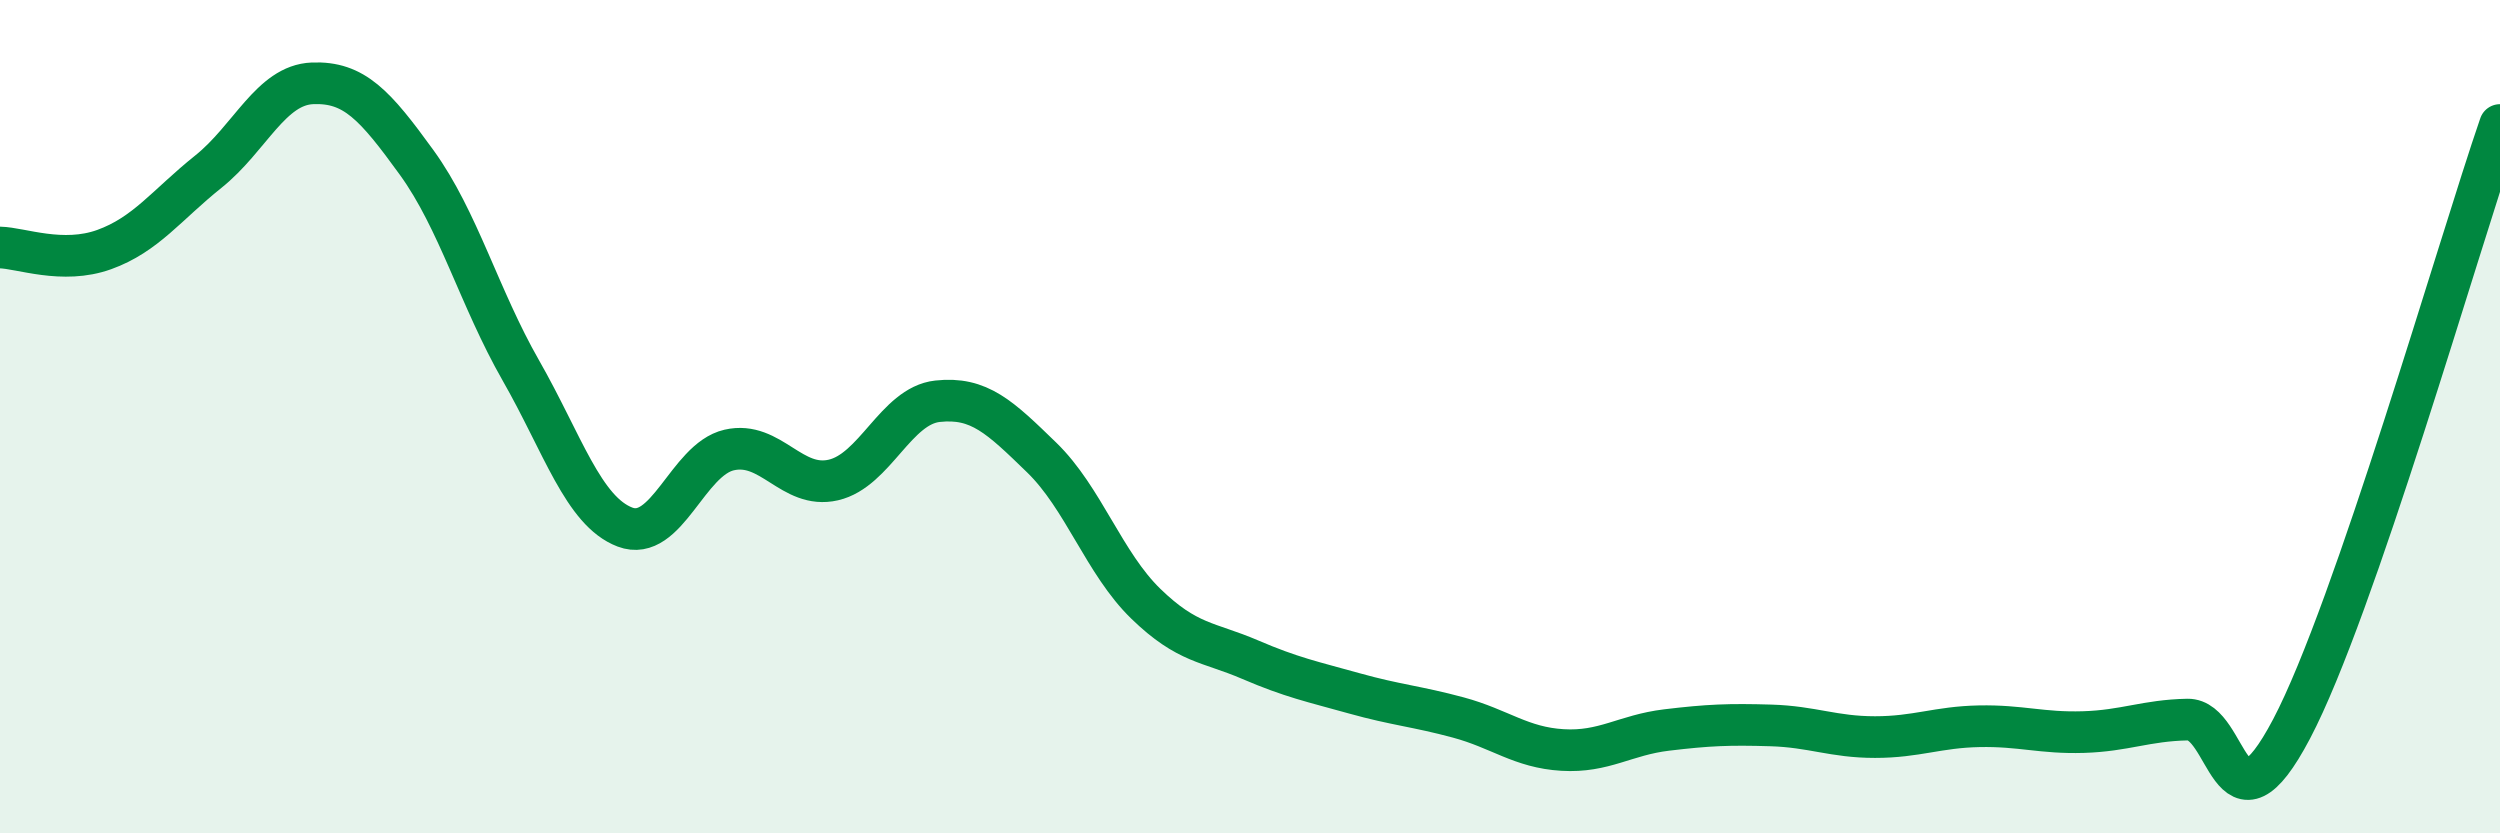
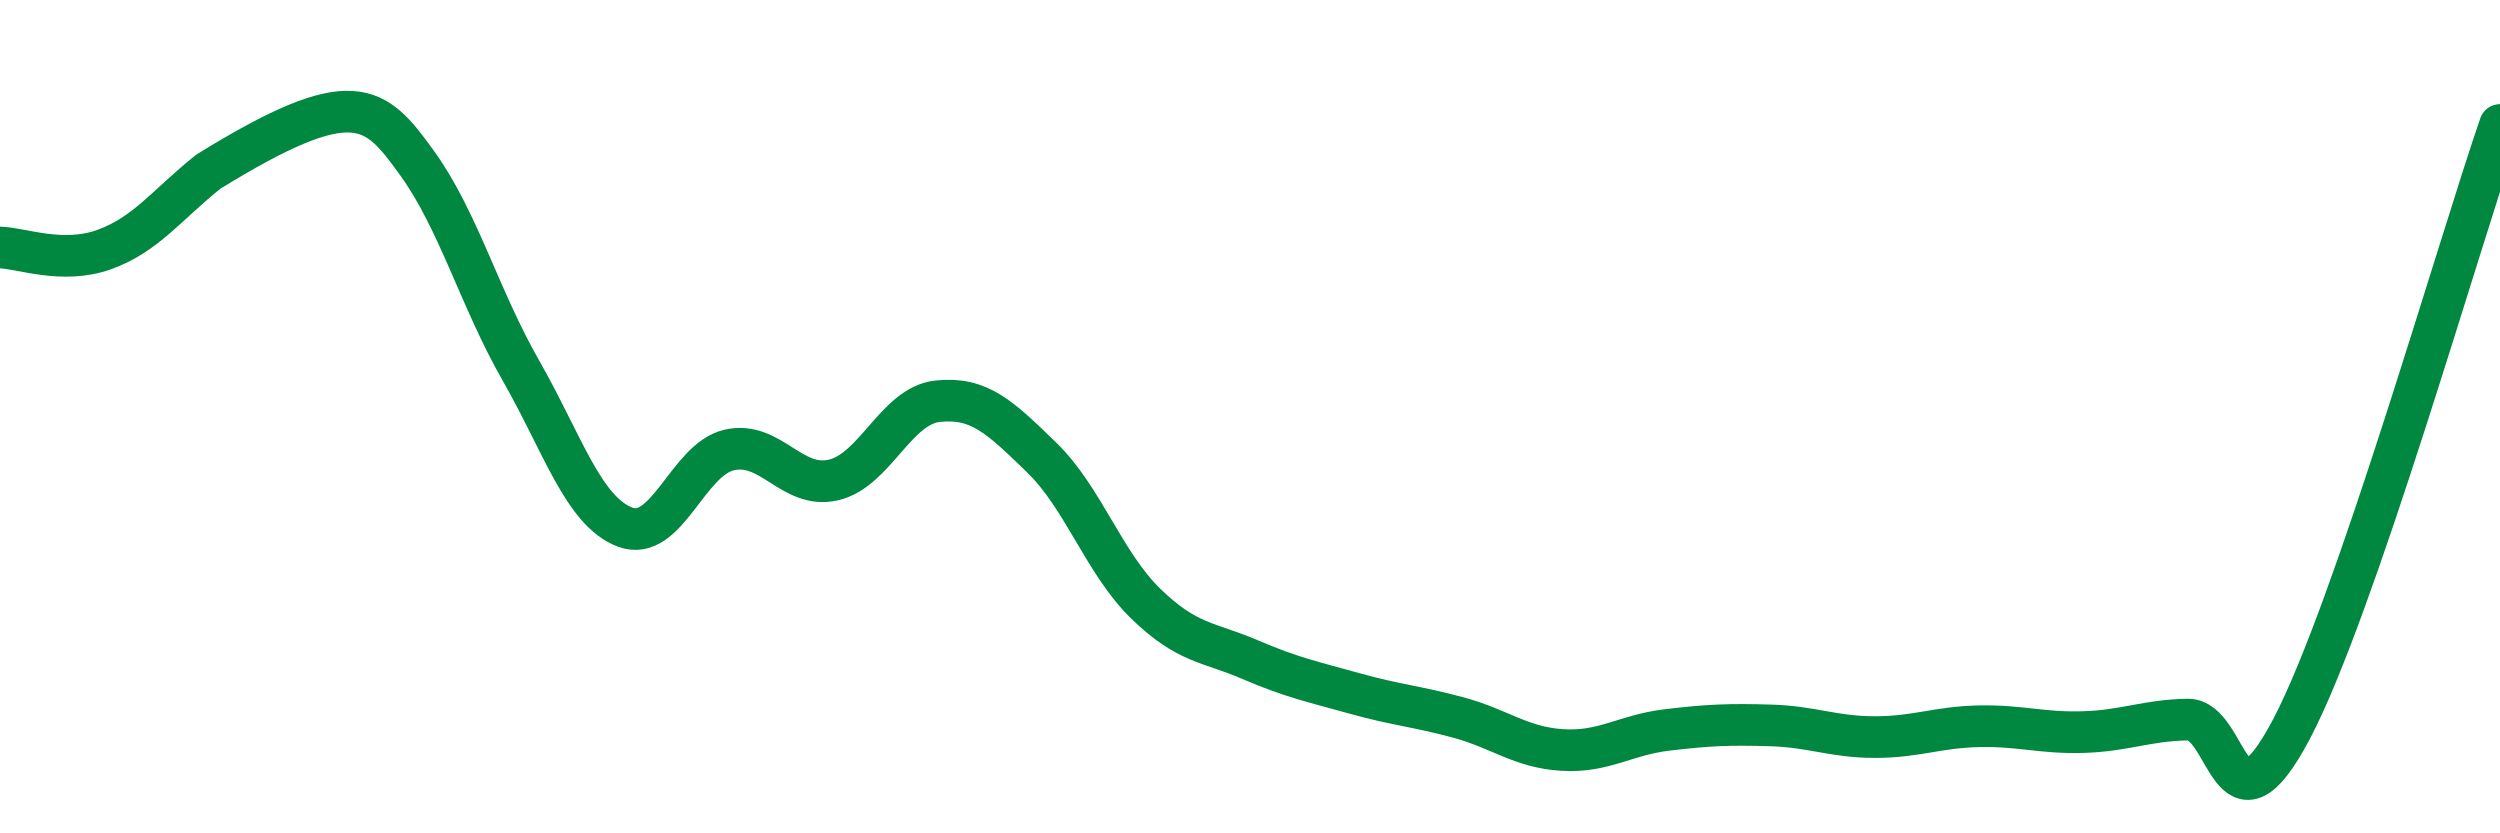
<svg xmlns="http://www.w3.org/2000/svg" width="60" height="20" viewBox="0 0 60 20">
-   <path d="M 0,5.94 C 0.5,5.95 1.5,6.35 2.5,5.99 C 3.5,5.63 4,4.92 5,4.12 C 6,3.32 6.5,2.04 7.5,2 C 8.5,1.96 9,2.52 10,3.9 C 11,5.28 11.5,7.14 12.5,8.89 C 13.5,10.64 14,12.27 15,12.65 C 16,13.03 16.5,11.03 17.5,10.8 C 18.5,10.57 19,11.75 20,11.52 C 21,11.29 21.5,9.74 22.5,9.63 C 23.5,9.52 24,10.01 25,10.98 C 26,11.95 26.5,13.52 27.5,14.49 C 28.5,15.46 29,15.4 30,15.83 C 31,16.26 31.5,16.36 32.5,16.64 C 33.5,16.92 34,16.95 35,17.22 C 36,17.49 36.5,17.94 37.5,18 C 38.5,18.06 39,17.64 40,17.52 C 41,17.4 41.5,17.38 42.5,17.41 C 43.5,17.44 44,17.69 45,17.69 C 46,17.69 46.5,17.45 47.5,17.43 C 48.5,17.41 49,17.6 50,17.57 C 51,17.54 51.5,17.29 52.5,17.27 C 53.5,17.25 53.5,20.34 55,17.49 C 56.5,14.64 59,5.9 60,3L60 20L0 20Z" fill="#008740" opacity="0.1" stroke-linecap="round" stroke-linejoin="round" />
-   <path d="M 0,5.94 C 0.5,5.95 1.5,6.35 2.5,5.99 C 3.5,5.63 4,4.92 5,4.12 C 6,3.32 6.5,2.04 7.5,2 C 8.5,1.96 9,2.52 10,3.9 C 11,5.28 11.5,7.14 12.5,8.89 C 13.5,10.64 14,12.27 15,12.65 C 16,13.03 16.5,11.03 17.5,10.8 C 18.5,10.57 19,11.75 20,11.52 C 21,11.29 21.5,9.74 22.5,9.63 C 23.5,9.52 24,10.01 25,10.98 C 26,11.95 26.5,13.52 27.5,14.49 C 28.5,15.46 29,15.4 30,15.83 C 31,16.26 31.5,16.36 32.5,16.64 C 33.5,16.92 34,16.95 35,17.22 C 36,17.49 36.5,17.94 37.5,18 C 38.5,18.06 39,17.64 40,17.52 C 41,17.4 41.5,17.38 42.5,17.41 C 43.5,17.44 44,17.69 45,17.69 C 46,17.69 46.5,17.45 47.5,17.43 C 48.5,17.41 49,17.6 50,17.57 C 51,17.54 51.5,17.29 52.5,17.27 C 53.5,17.25 53.5,20.34 55,17.49 C 56.5,14.64 59,5.9 60,3" stroke="#008740" stroke-width="1" fill="none" stroke-linecap="round" stroke-linejoin="round" />
+   <path d="M 0,5.94 C 0.5,5.95 1.5,6.35 2.5,5.99 C 3.5,5.63 4,4.92 5,4.12 C 8.5,1.96 9,2.52 10,3.9 C 11,5.28 11.5,7.14 12.5,8.89 C 13.5,10.64 14,12.27 15,12.65 C 16,13.03 16.5,11.03 17.5,10.8 C 18.5,10.57 19,11.75 20,11.52 C 21,11.29 21.5,9.74 22.5,9.63 C 23.5,9.52 24,10.01 25,10.98 C 26,11.95 26.5,13.52 27.5,14.49 C 28.5,15.46 29,15.4 30,15.83 C 31,16.26 31.5,16.36 32.5,16.64 C 33.5,16.92 34,16.95 35,17.22 C 36,17.49 36.5,17.94 37.5,18 C 38.5,18.06 39,17.64 40,17.52 C 41,17.4 41.5,17.38 42.5,17.41 C 43.5,17.44 44,17.69 45,17.69 C 46,17.69 46.5,17.45 47.5,17.43 C 48.5,17.41 49,17.6 50,17.57 C 51,17.54 51.5,17.29 52.5,17.27 C 53.5,17.25 53.5,20.34 55,17.49 C 56.5,14.64 59,5.9 60,3" stroke="#008740" stroke-width="1" fill="none" stroke-linecap="round" stroke-linejoin="round" />
</svg>